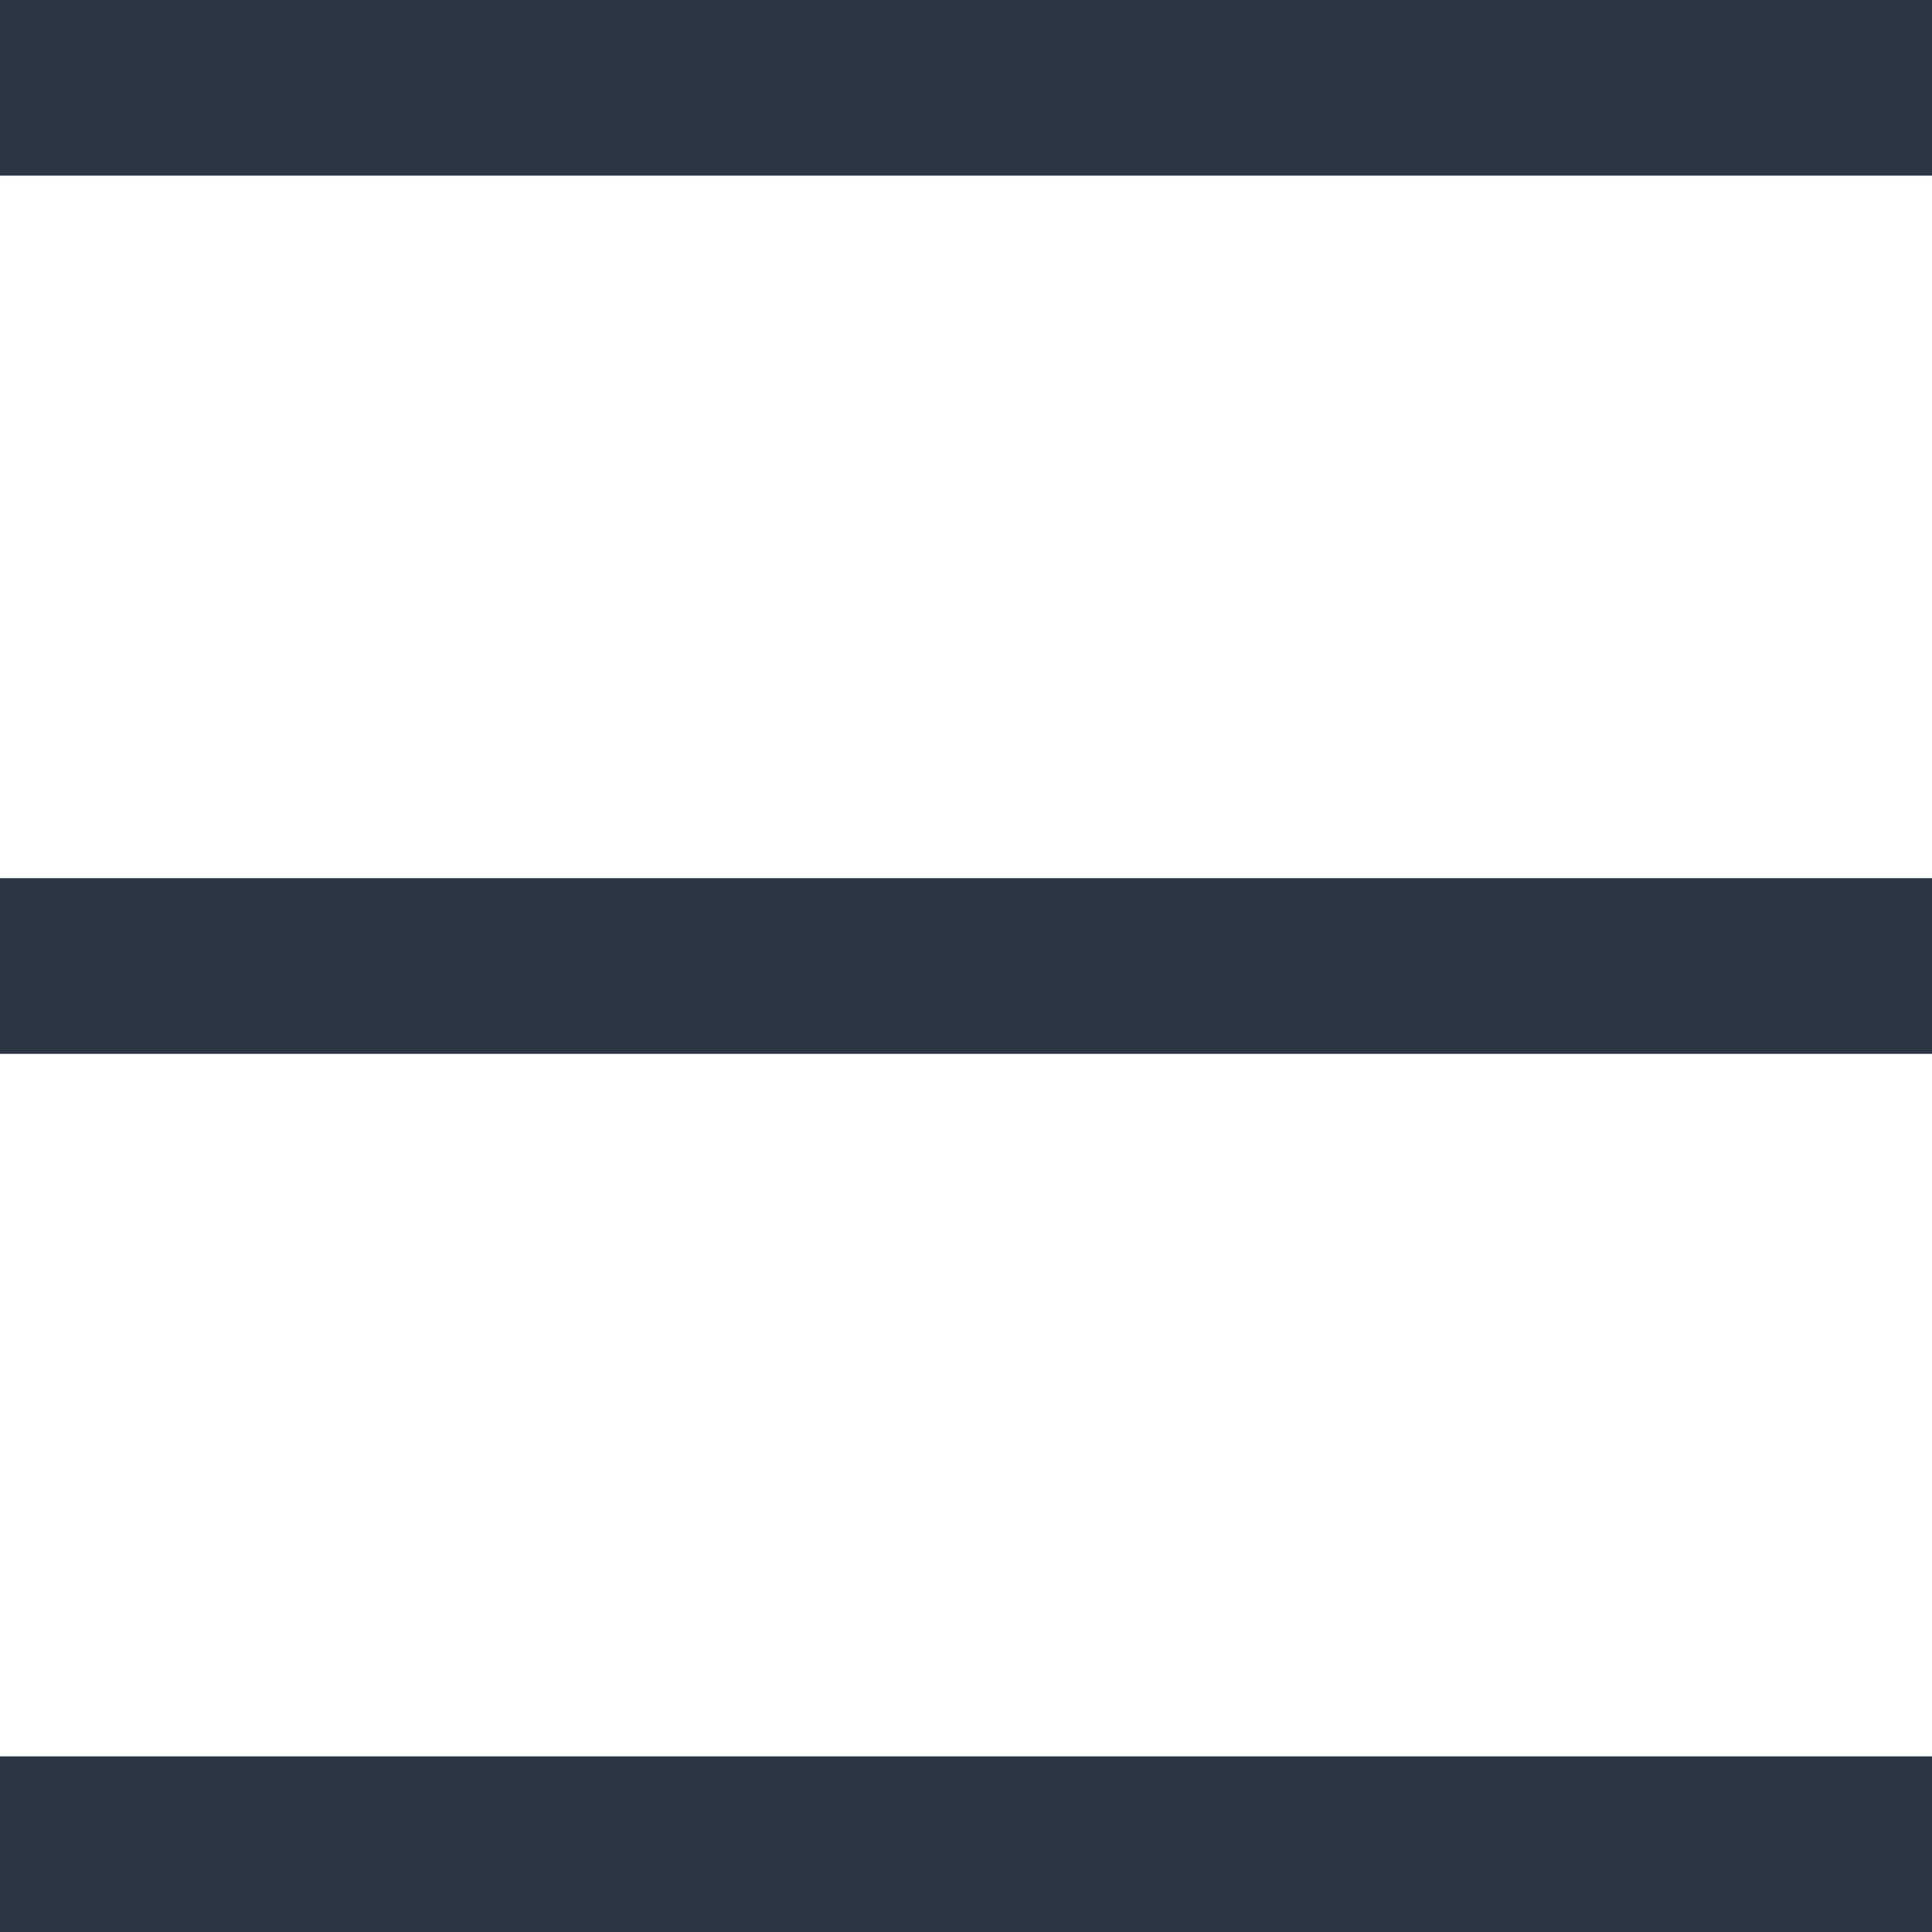
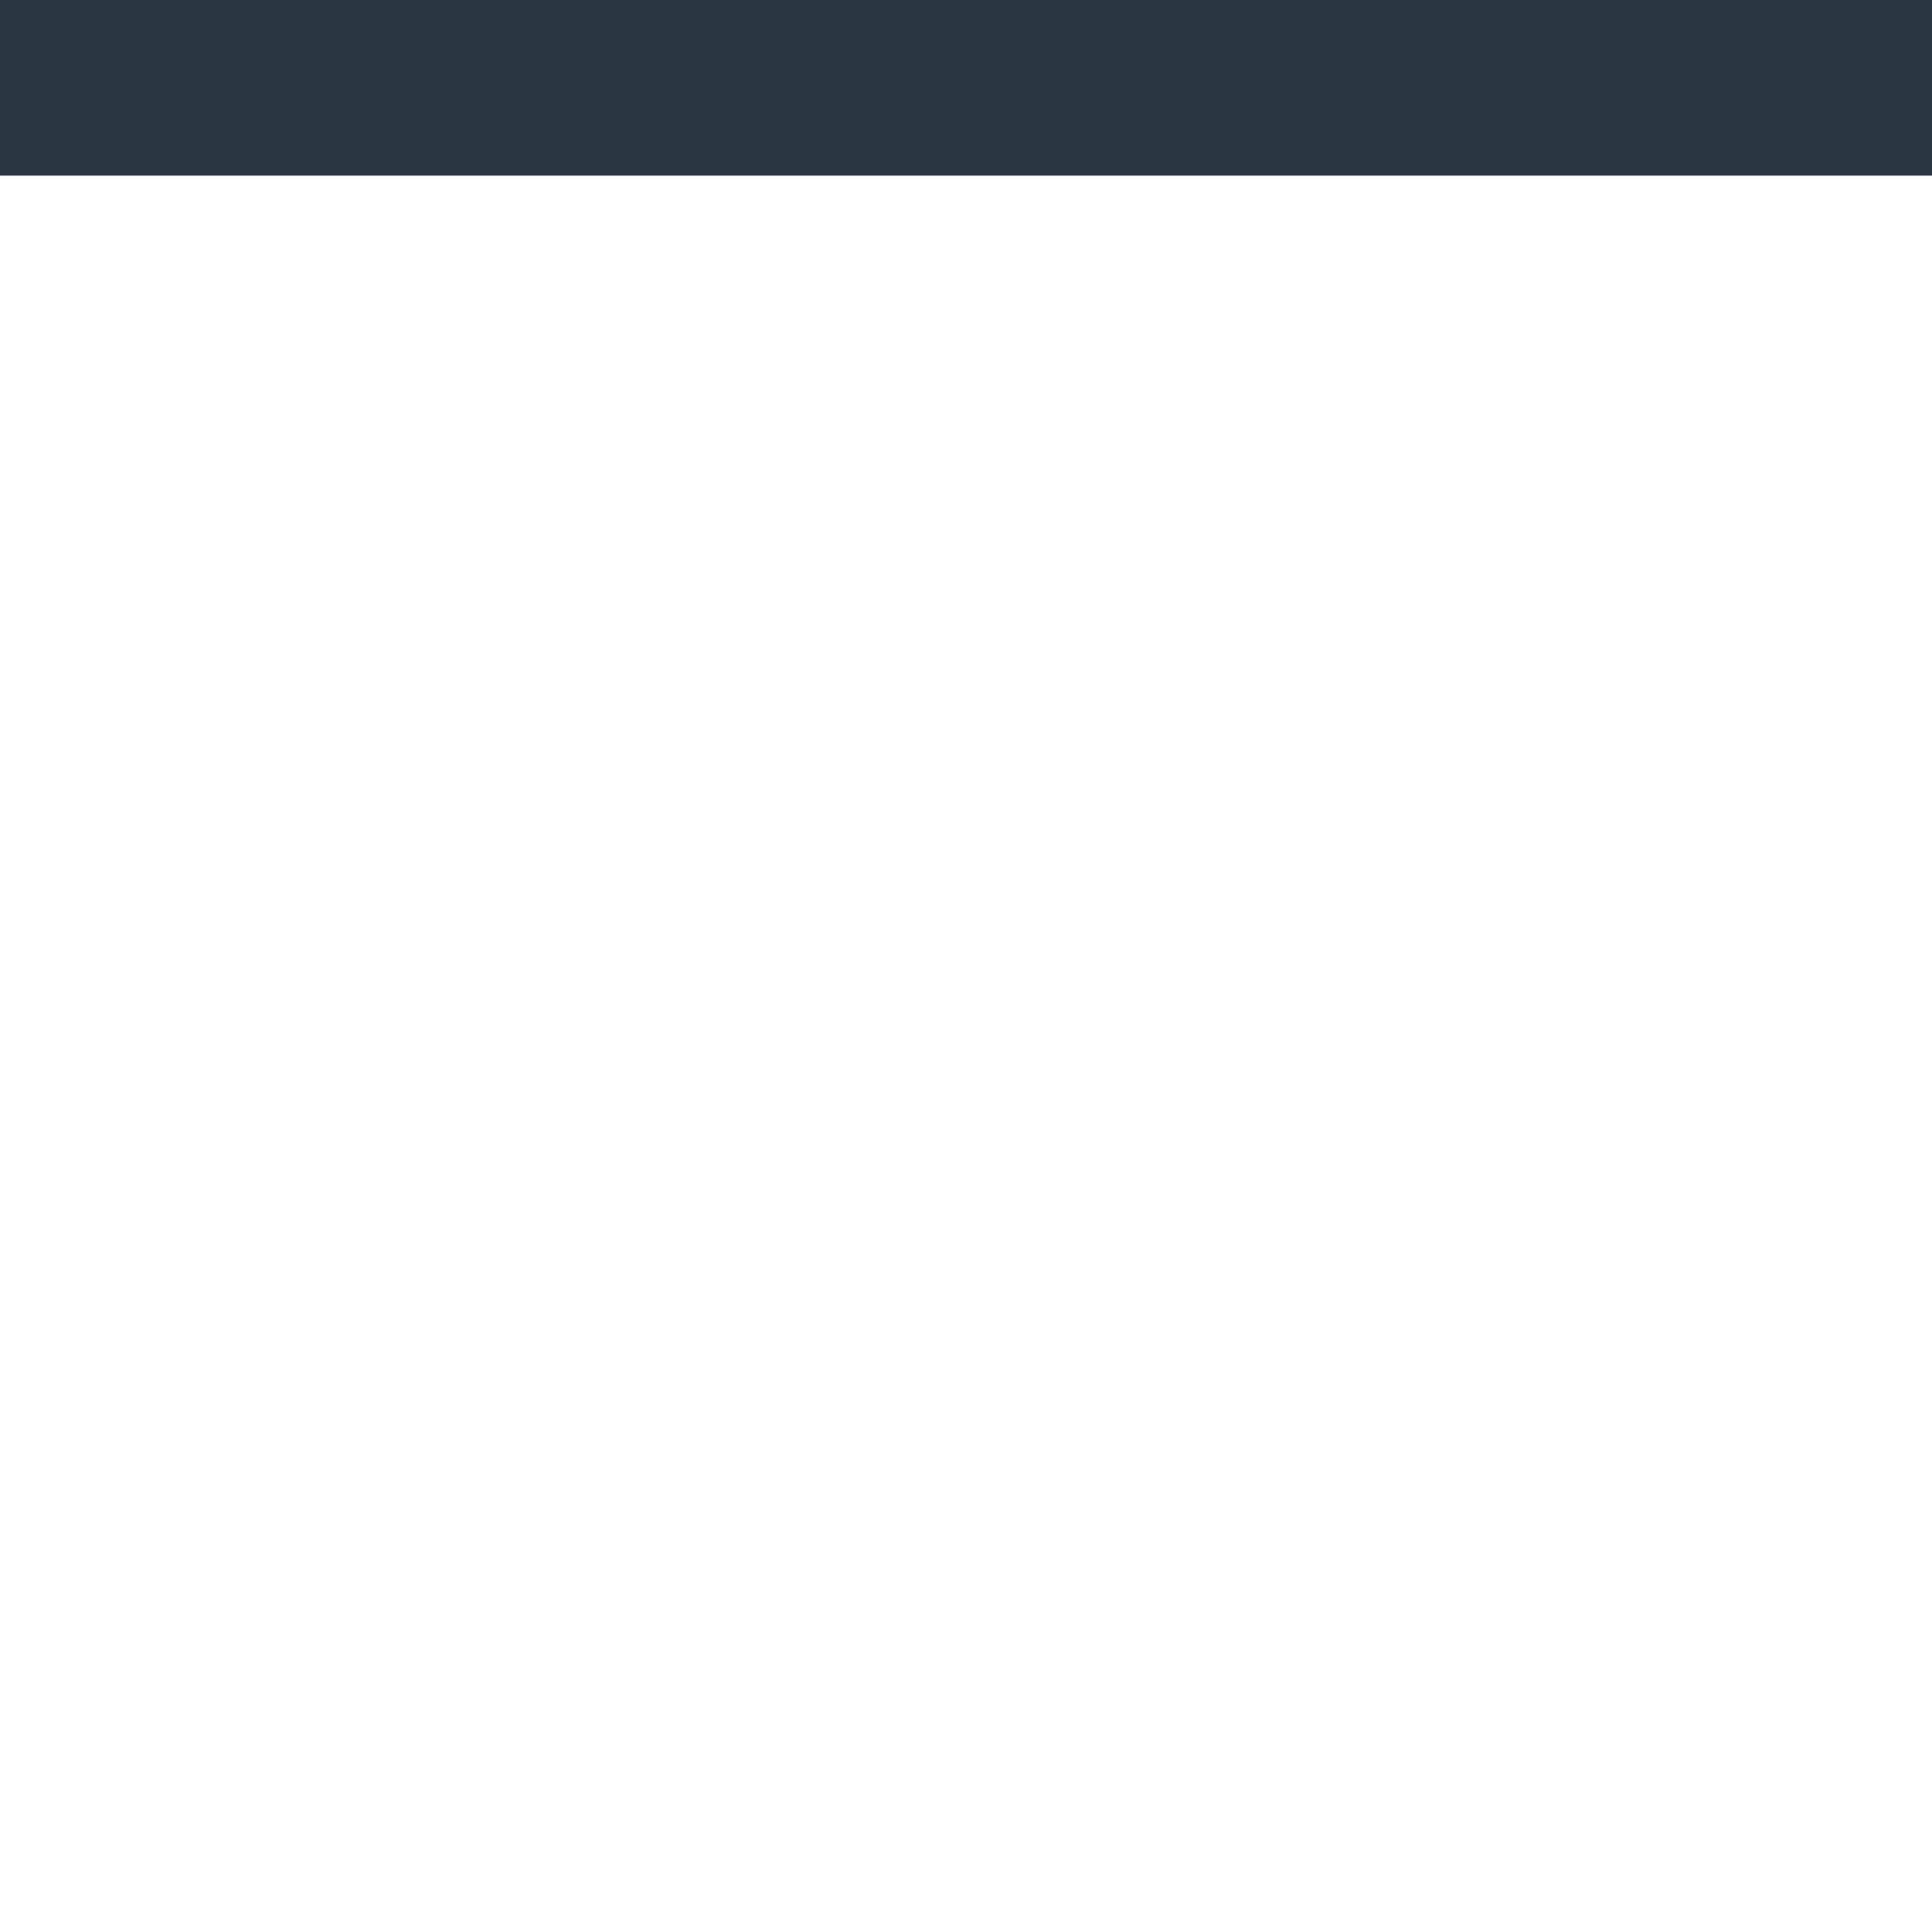
<svg xmlns="http://www.w3.org/2000/svg" width="22" height="22" viewBox="0 0 22 22" fill="none">
  <path d="M0 0H22V2H0V0Z" transform="translate(0 2) scale(1 -1)" fill="#2A3642" />
-   <path d="M0 0H22V2H0V0Z" transform="translate(0 12) scale(1 -1)" fill="#2A3642" />
-   <path d="M0 0H22V2H0V0Z" transform="translate(0 22) scale(1 -1)" fill="#2A3642" />
+   <path d="M0 0H22V2V0Z" transform="translate(0 12) scale(1 -1)" fill="#2A3642" />
</svg>